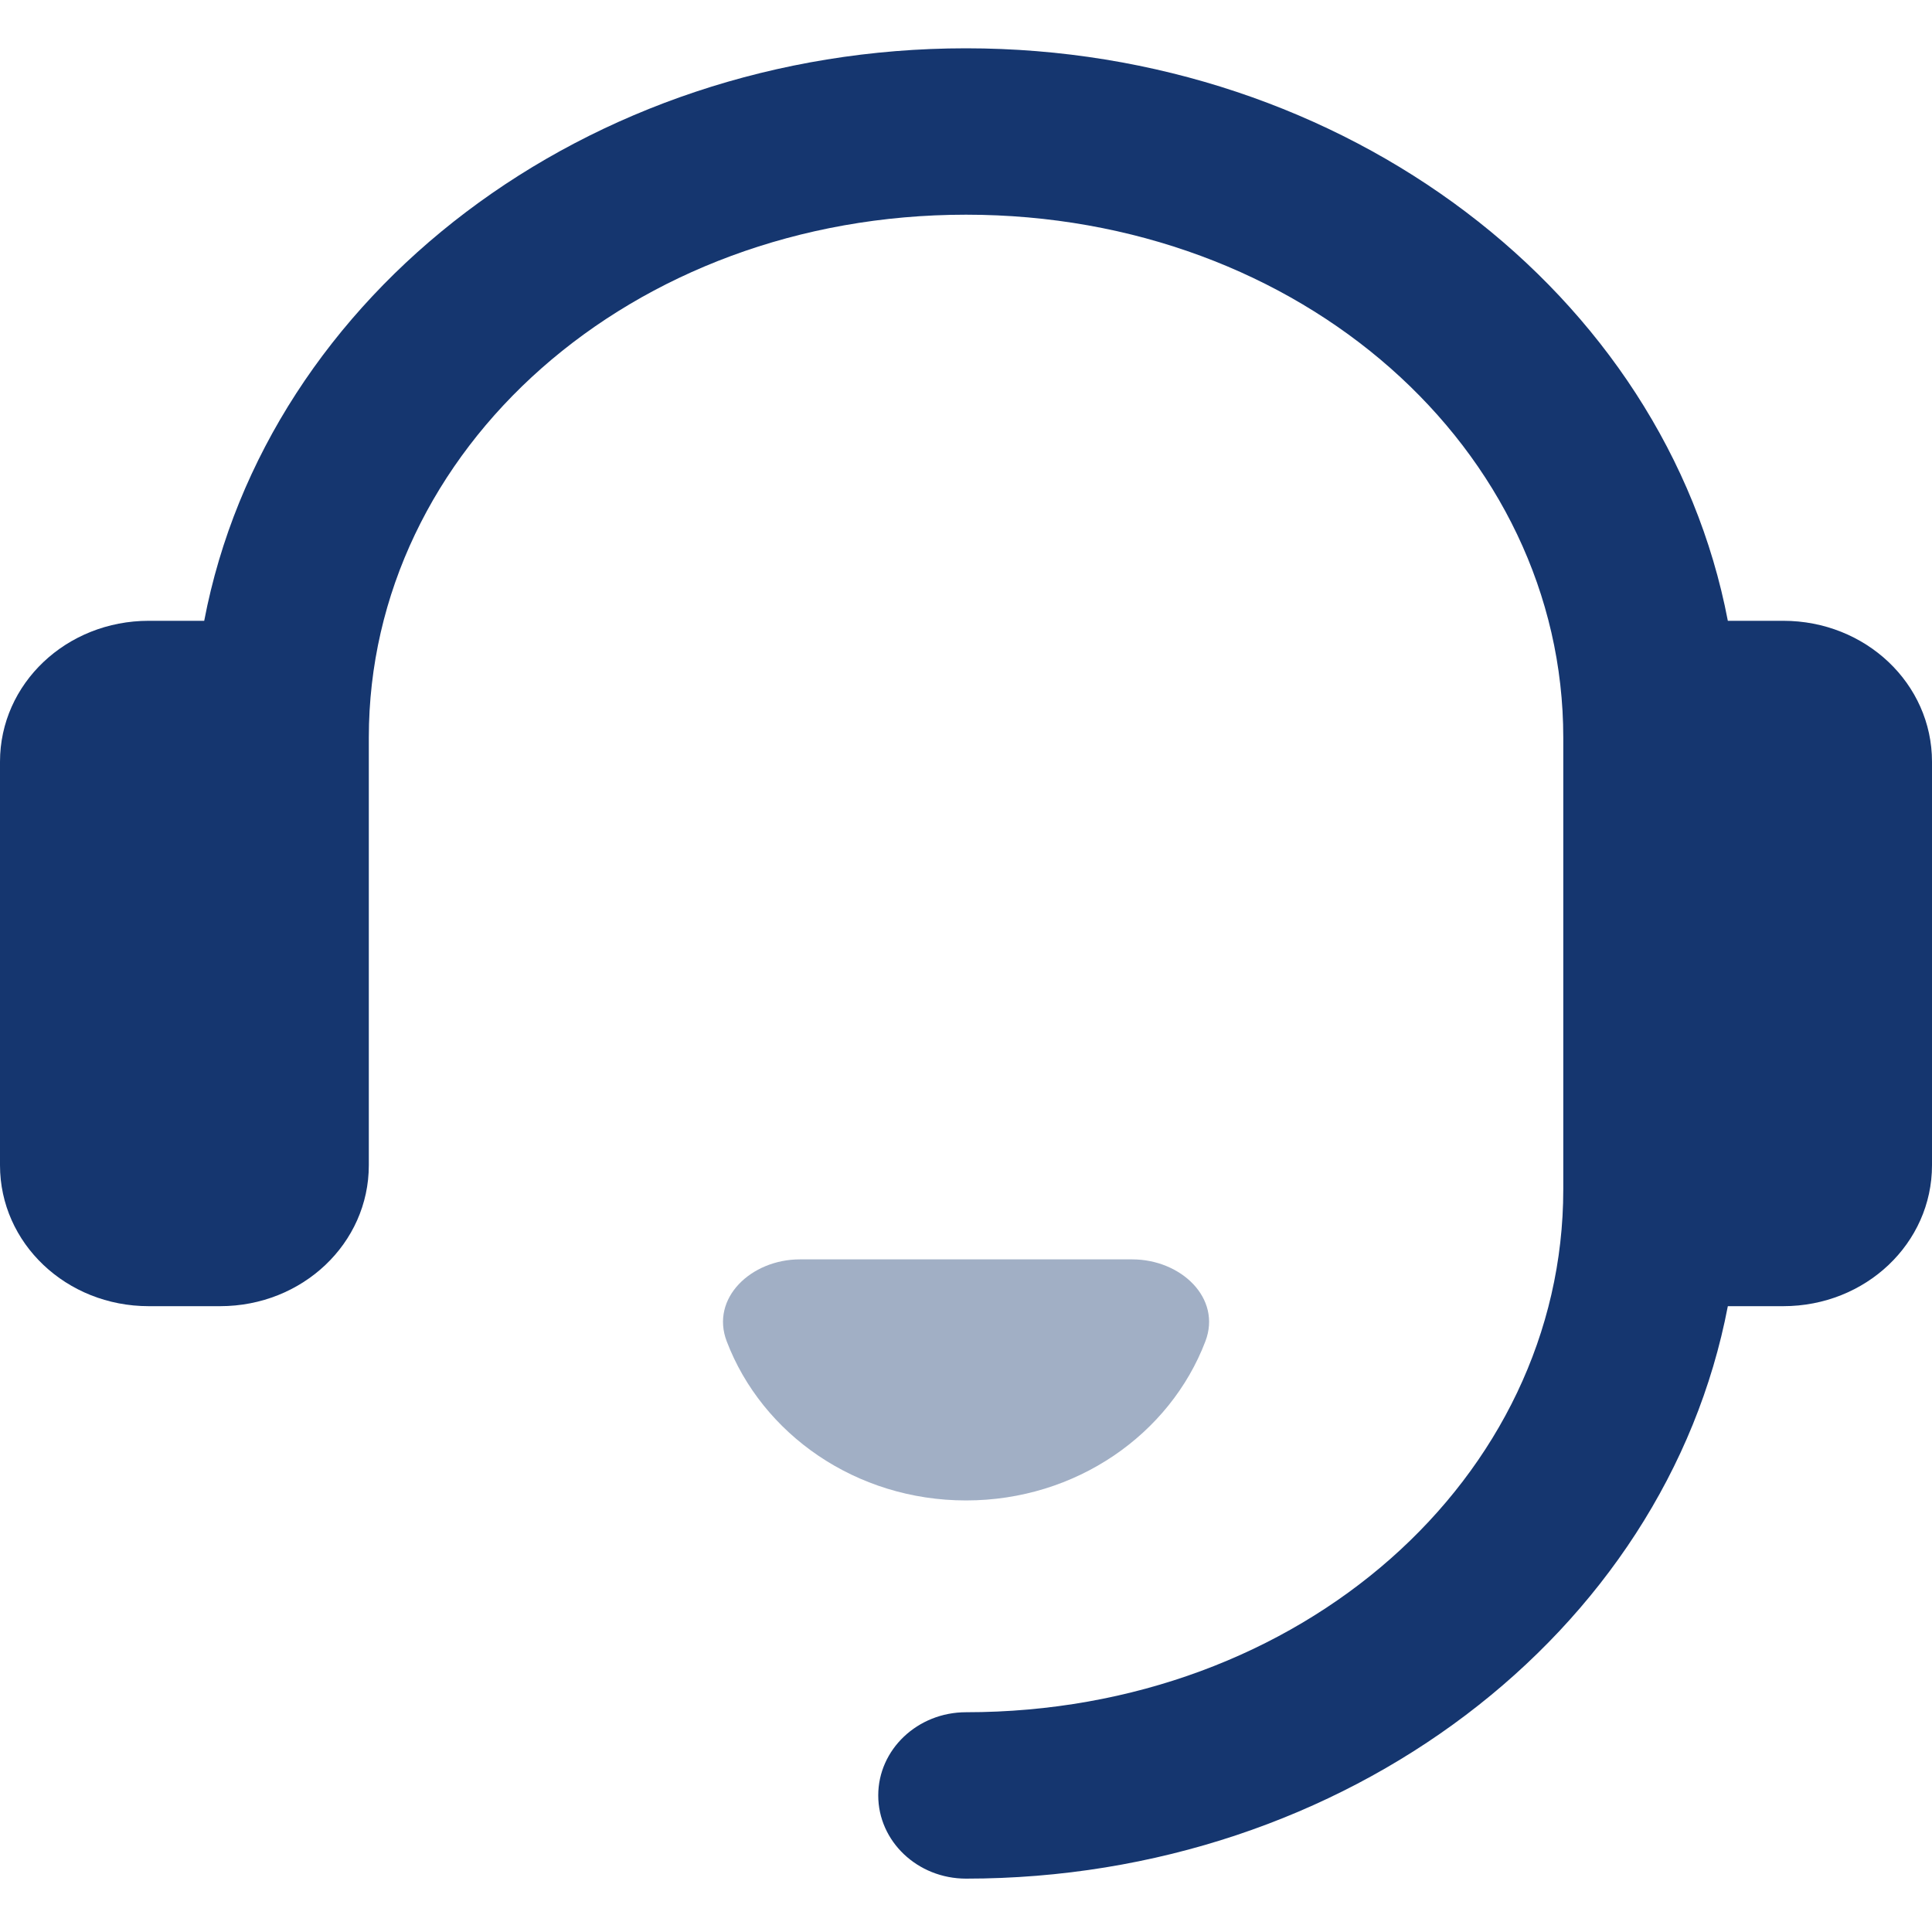
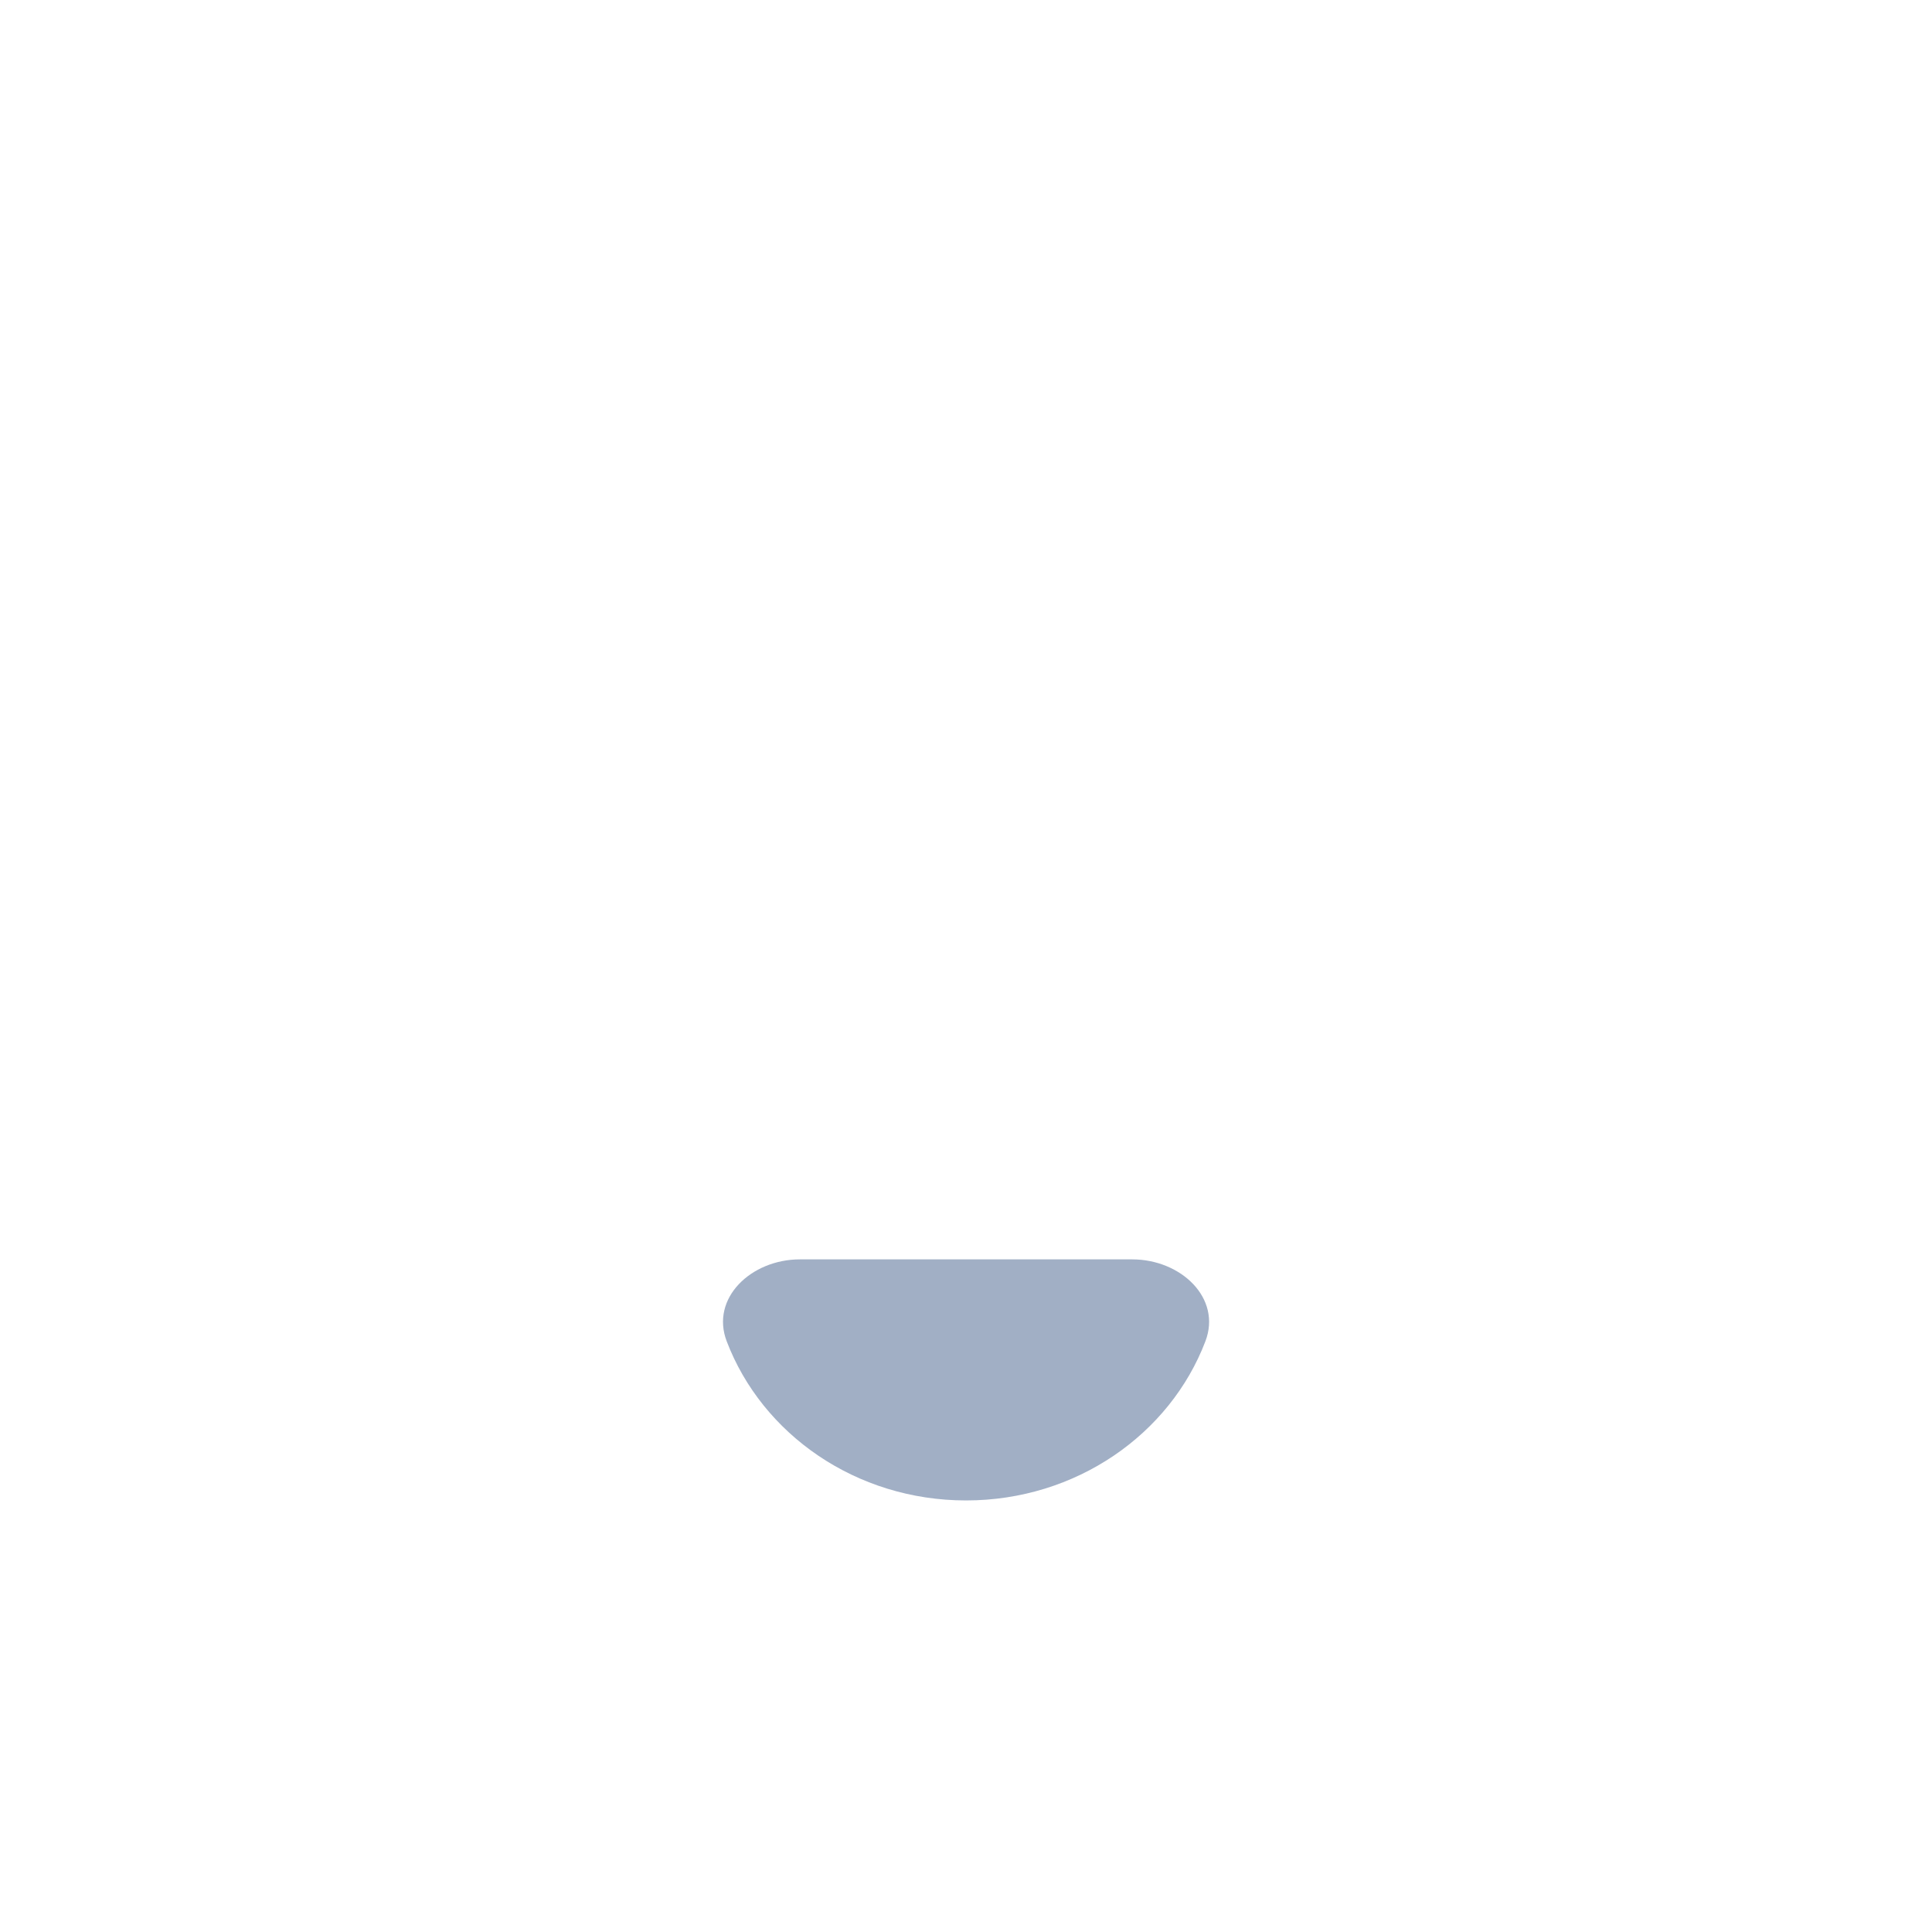
<svg xmlns="http://www.w3.org/2000/svg" width="40" height="40" viewBox="0 0 40 40" fill="none">
-   <path d="M20 1C12.143 1 5.52 6.083 4.228 12.853H3.08C1.374 12.853 0 14.154 0 15.771V24.125C0 25.742 1.374 27.043 3.08 27.043H4.556C6.263 27.043 7.636 25.742 7.636 24.125V15.271C7.636 9.31 13.055 4.445 20.001 4.445C26.947 4.445 32.366 9.31 32.366 15.271V24.625C32.366 30.586 26.947 35.45 20.001 35.45C18.997 35.45 18.183 36.221 18.183 37.172C18.183 38.124 18.997 38.895 20.001 38.895C27.858 38.895 34.48 33.813 35.773 27.043H36.92C38.626 27.043 40 25.742 40 24.125V15.771C40 14.154 38.626 12.853 36.92 12.853H35.773C34.48 6.083 27.857 1 20 1Z" fill="#15366F" />
  <path d="M15.046 27.771C14.704 26.877 15.552 26.074 16.561 26.074H23.441C24.451 26.074 25.298 26.877 24.956 27.771C24.224 29.692 22.281 31.065 20.001 31.065C17.72 31.065 15.778 29.692 15.046 27.771Z" fill="#A1AFC5" />
</svg>